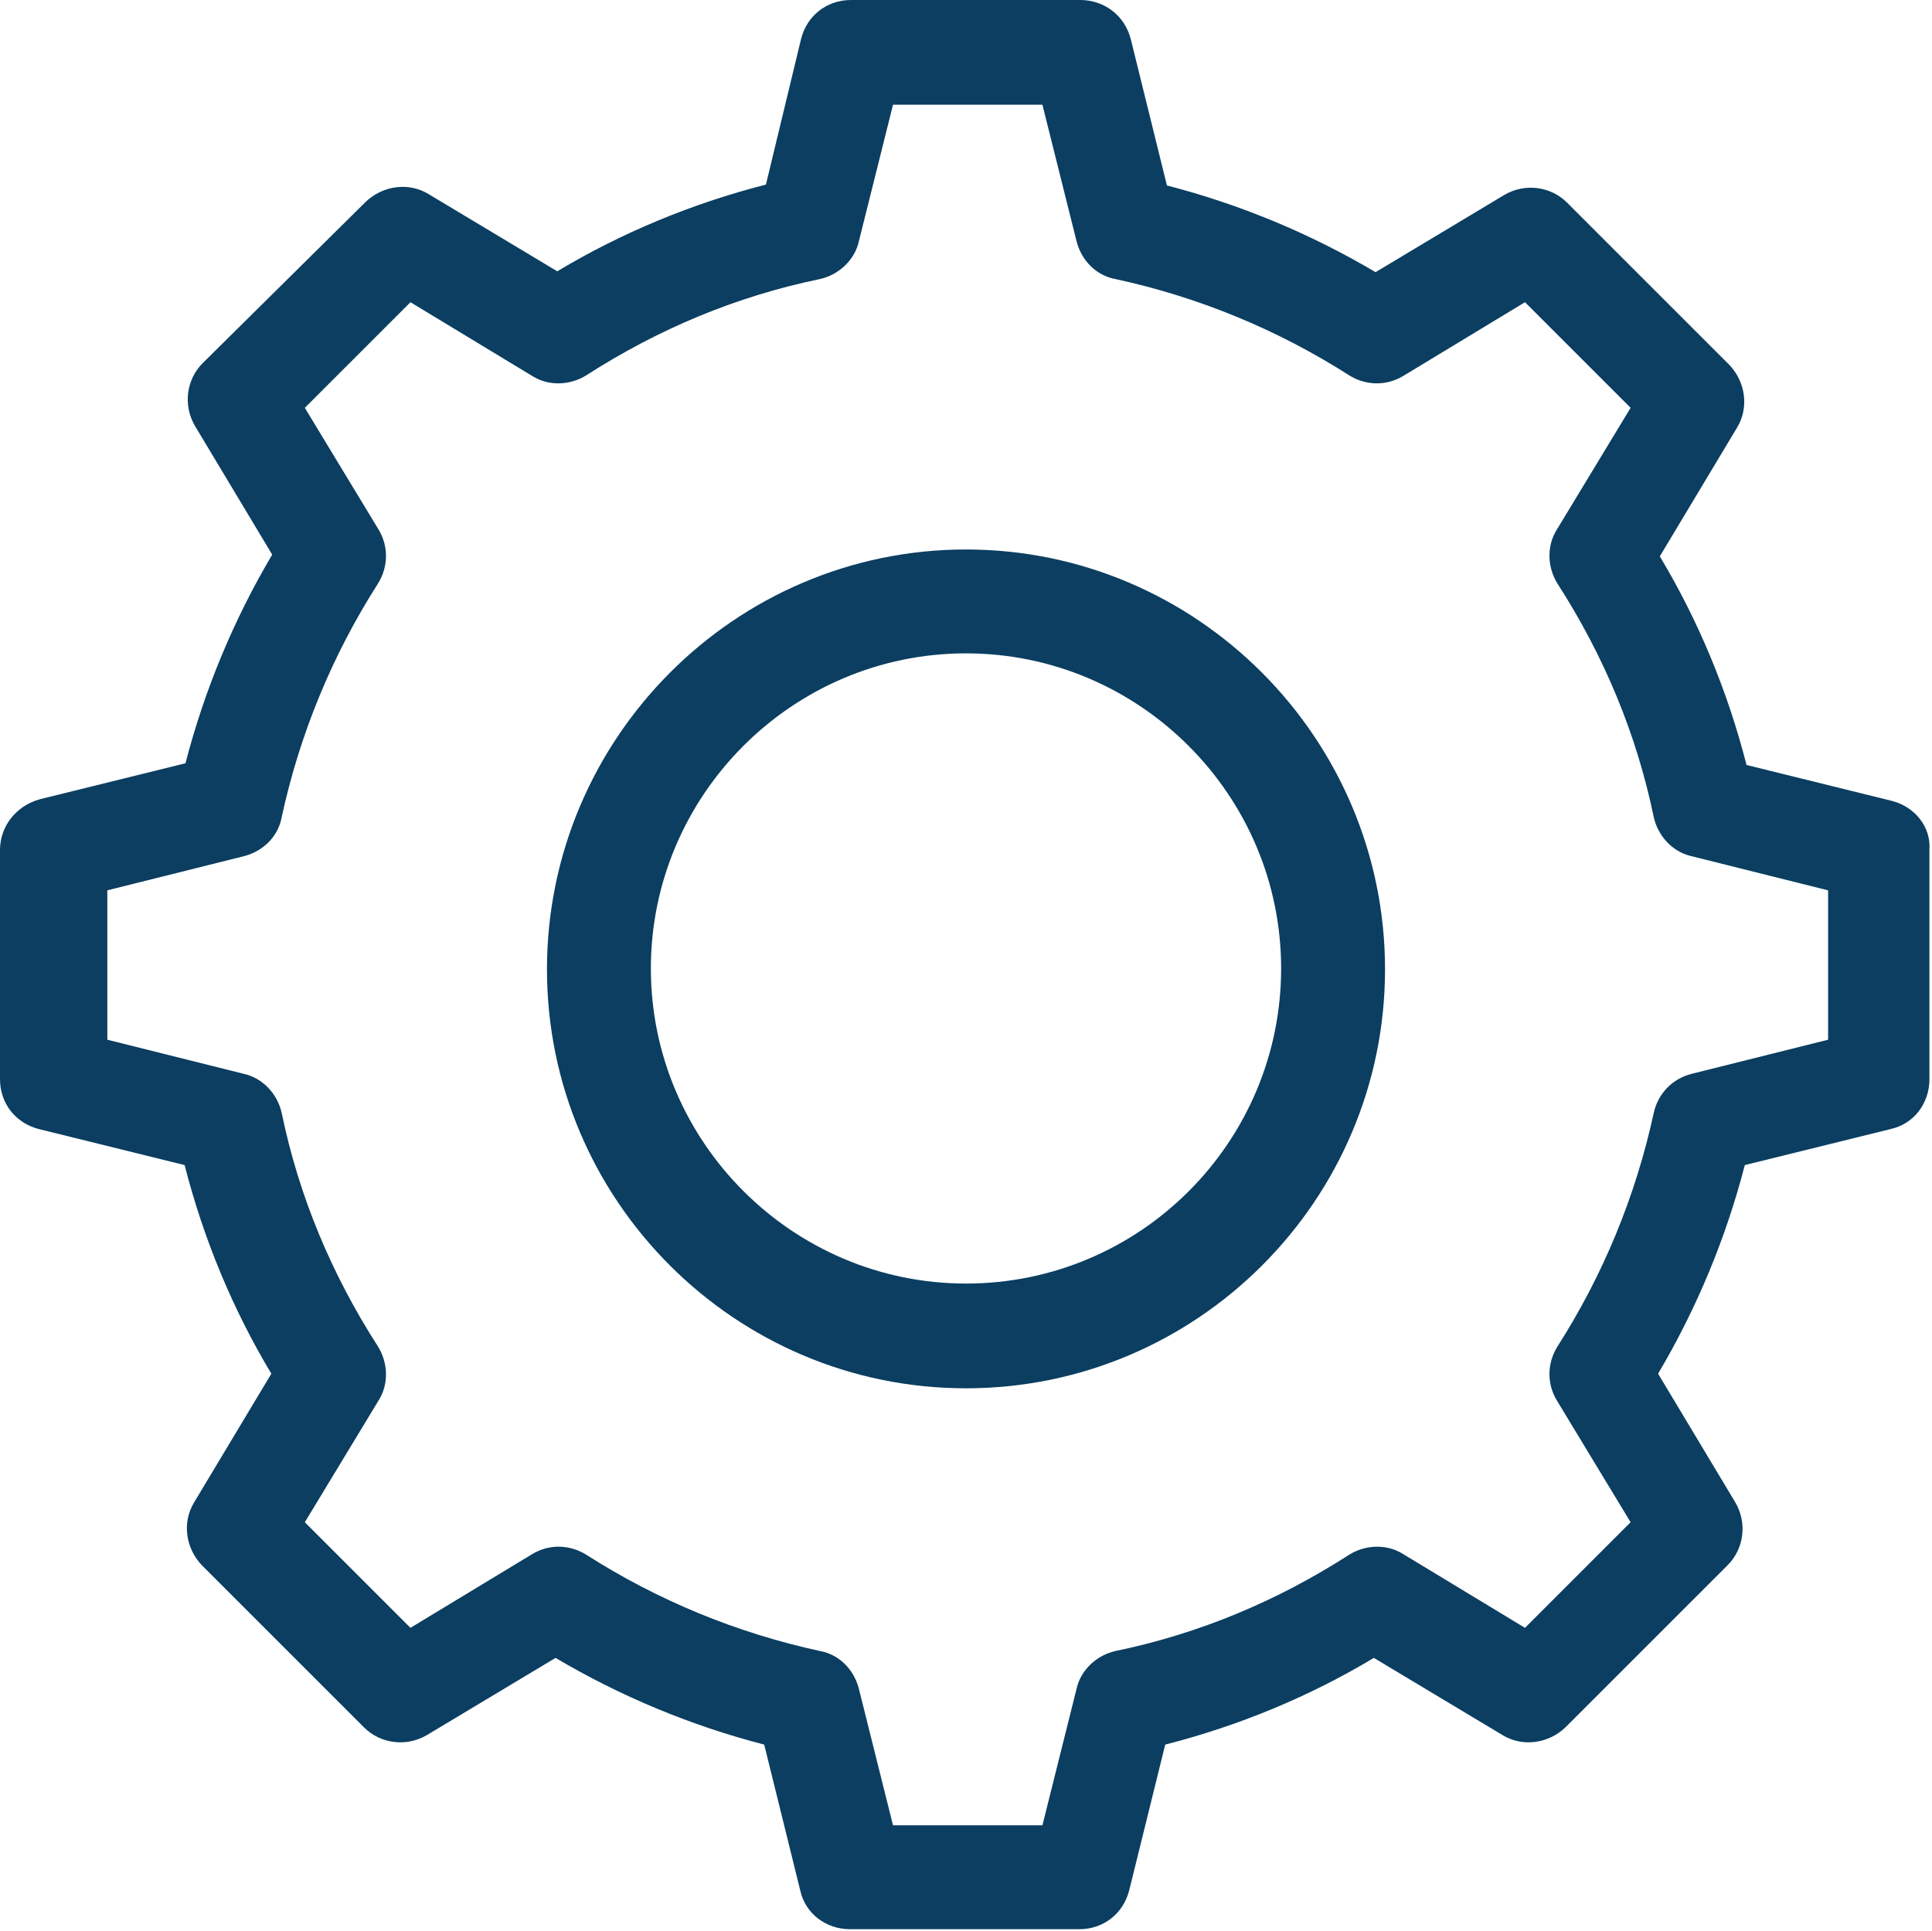
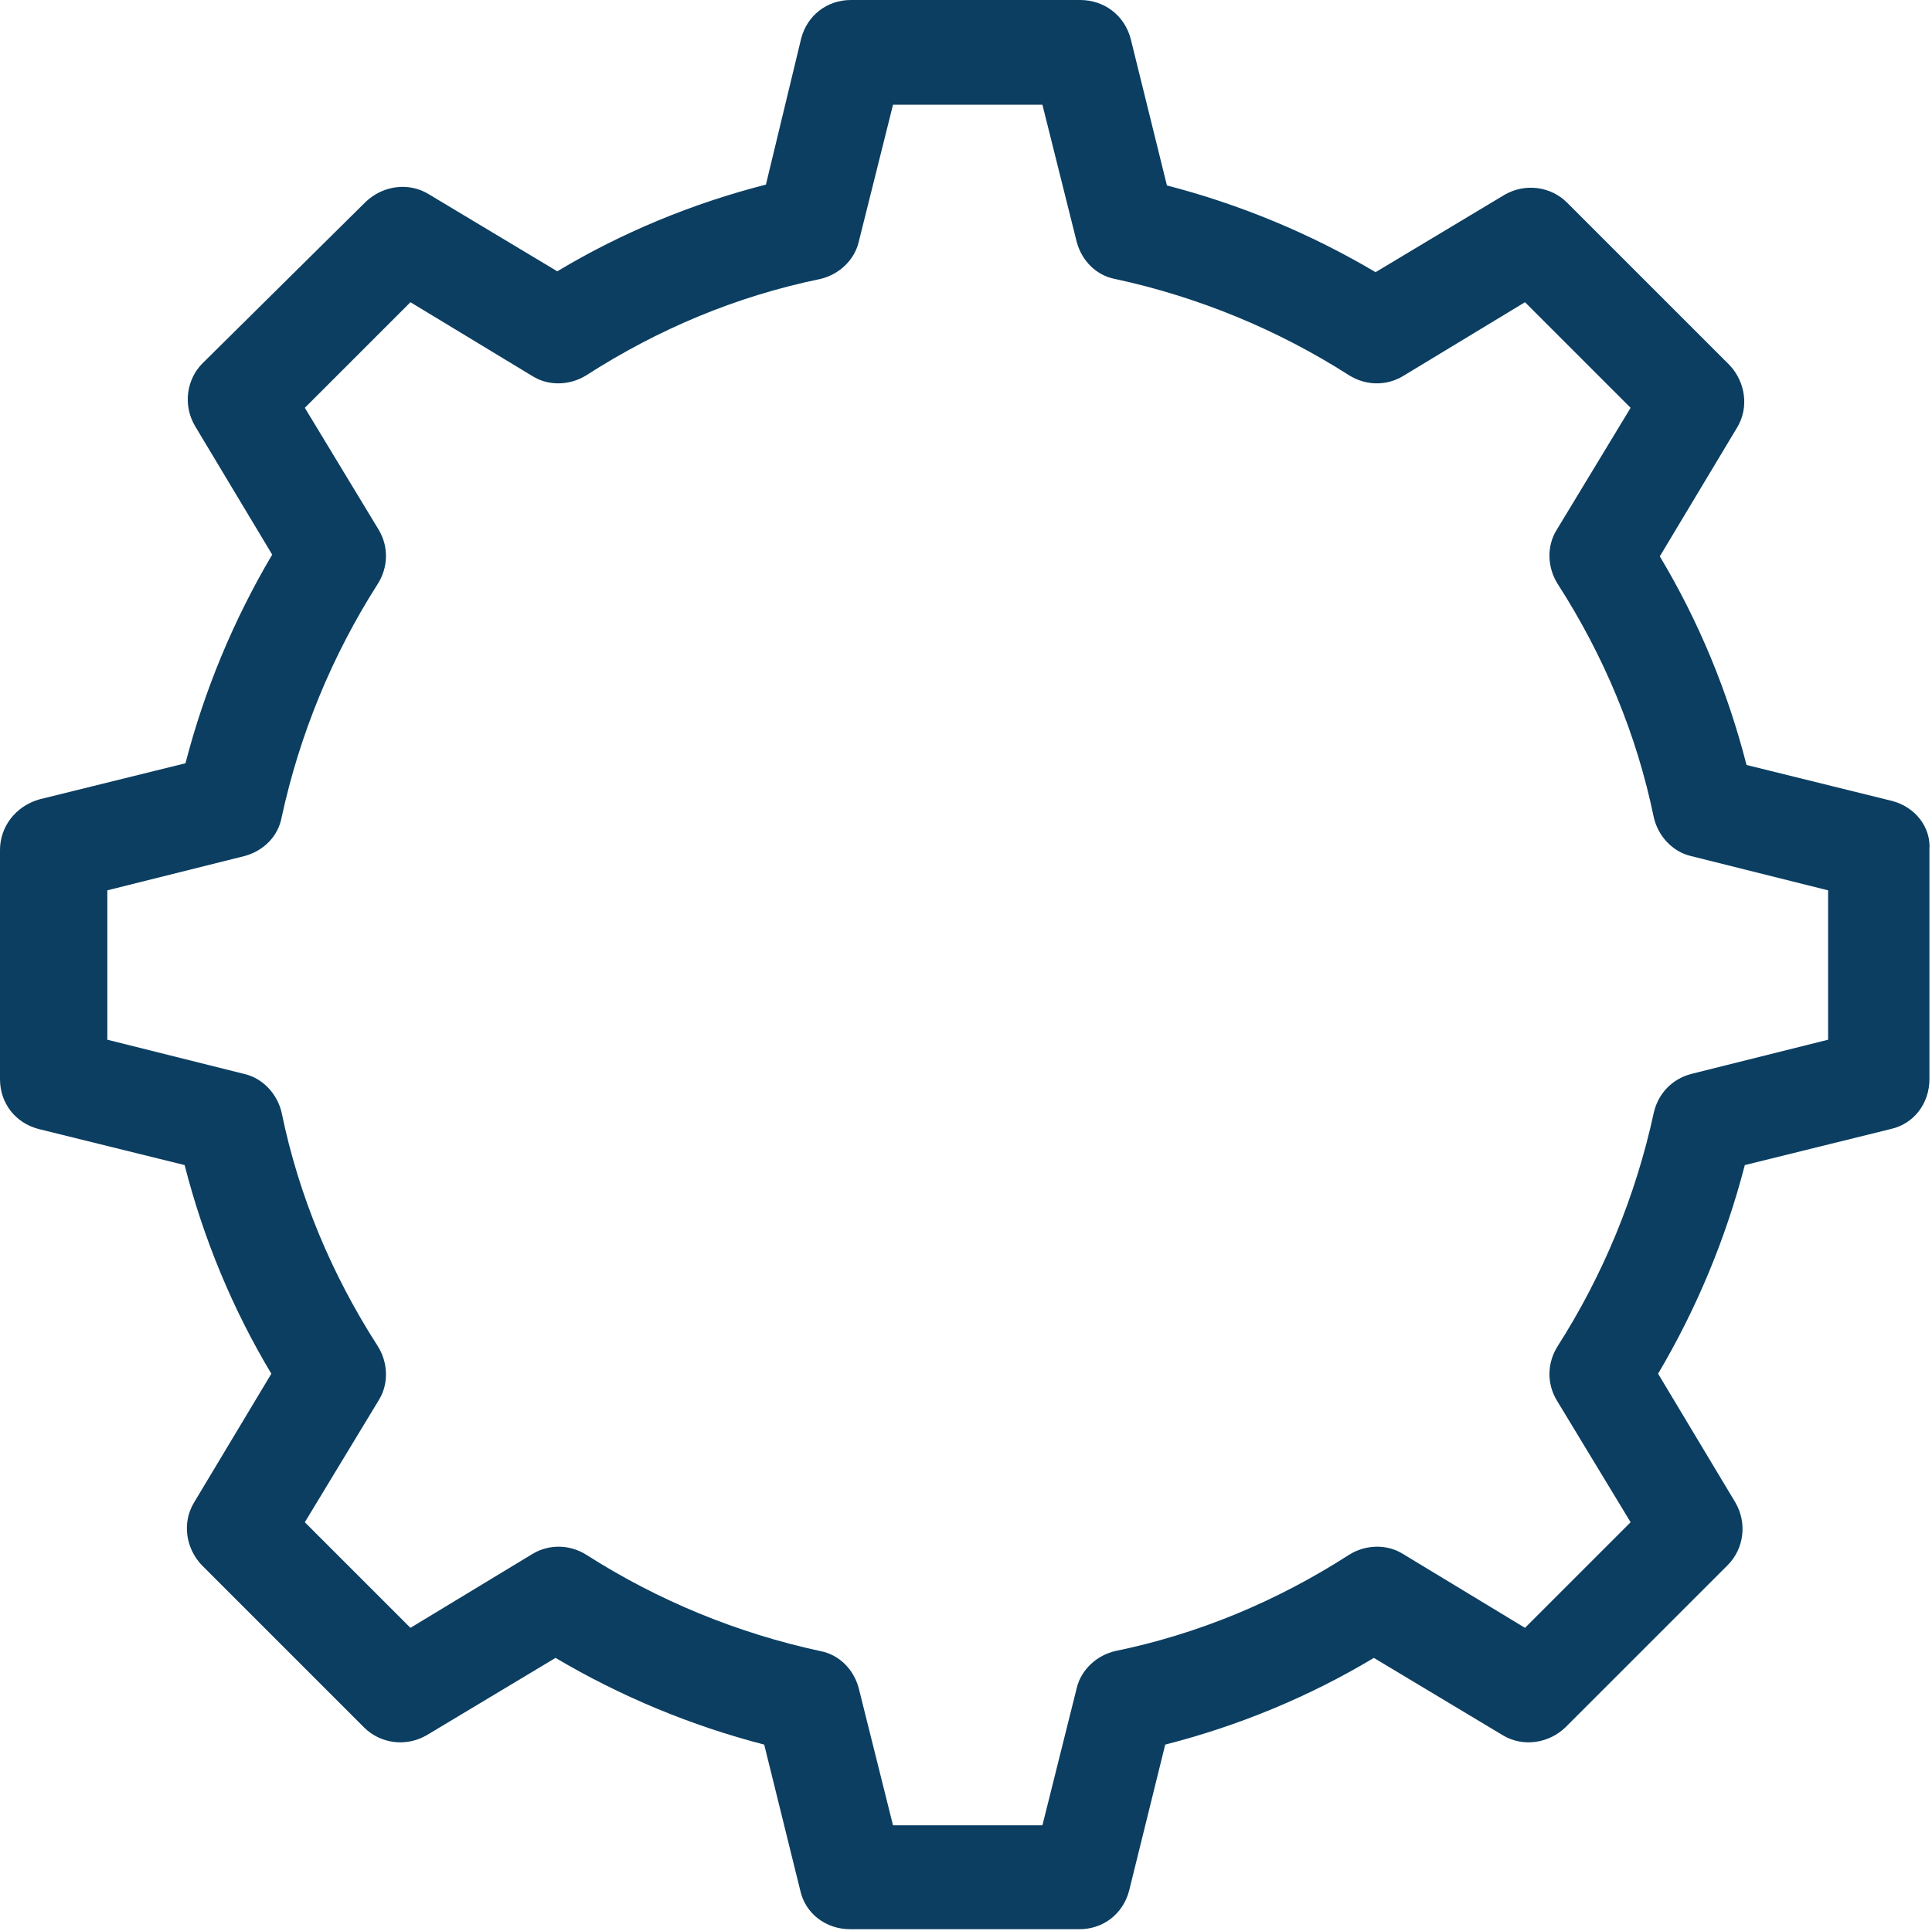
<svg xmlns="http://www.w3.org/2000/svg" version="1.1" id="Laag_1" x="0px" y="0px" viewBox="0 0 225 224.9" style="enable-background:new 0 0 225 224.9;" xml:space="preserve">
  <style type="text/css">
	.st0{fill:#0B3E61;}
</style>
  <g>
-     <path class="st0" d="M112.5,64C85.6,64,63.7,86,63.7,112.9s21.9,48.8,48.8,48.8s48.8-21.9,48.8-48.8S139.4,64,112.5,64z    M112.5,149.5c-20.2,0-36.7-16.5-36.7-36.7s16.5-36.7,36.7-36.7s36.7,16.5,36.7,36.7S132.8,149.5,112.5,149.5z" />
    <path class="st0" d="M220.4,93.3l-17-4.2c-2.2-8.6-5.6-16.8-10.1-24.3l9-15c1.4-2.3,1-5.3-0.9-7.3l-18.9-18.9   c-1.9-1.9-4.9-2.3-7.3-0.9l-15,9c-7.6-4.5-15.8-7.9-24.3-10.1l-4.2-17C131,1.8,128.6,0,125.8,0H99.1c-2.8,0-5.1,1.8-5.8,4.5   l-4.1,17c-8.6,2.2-16.8,5.6-24.3,10.1l-15-9c-2.3-1.4-5.3-1-7.3,0.9l-19,18.8c-1.9,1.9-2.3,4.9-0.9,7.3l9,15   c-4.5,7.6-7.9,15.8-10.1,24.3l-17,4.2C1.8,93.9,0,96.3,0,99v26.7c0,2.8,1.8,5.1,4.5,5.8l17,4.2c2.2,8.6,5.6,16.8,10.1,24.3l-9,15   c-1.4,2.3-1,5.3,0.9,7.3l18.9,18.9c1.9,1.9,4.9,2.3,7.3,0.9l15-9c7.6,4.5,15.8,7.9,24.3,10.1l4.2,17c0.6,2.7,3,4.5,5.8,4.5h26.7   c2.8,0,5.1-1.8,5.8-4.5l4.2-17c8.6-2.2,16.8-5.6,24.3-10.1l15,9c2.3,1.4,5.3,1,7.3-0.9l18.9-18.9c1.9-1.9,2.3-4.9,0.9-7.3l-9-15   c4.5-7.6,7.9-15.8,10.1-24.3l17-4.2c2.7-0.6,4.5-3,4.5-5.8V99C224.9,96.3,223,94,220.4,93.3z M192.6,129.6   c-2.1,9.7-5.9,18.9-11.2,27.2c-1.2,1.9-1.3,4.3-0.1,6.3l8.6,14.2l-12.3,12.3l-14.2-8.6c-1.9-1.2-4.4-1.1-6.3,0.1   c-8.4,5.4-17.5,9.2-27.2,11.2c-2.2,0.5-4,2.2-4.5,4.3l-4,16H104l-4-16c-0.6-2.2-2.3-3.9-4.5-4.3c-9.7-2.1-18.9-5.9-27.2-11.2   c-1.9-1.2-4.3-1.3-6.3-0.1l-14.2,8.6l-12.3-12.3l8.6-14.2c1.2-1.9,1.1-4.4-0.1-6.3c-5.4-8.4-9.2-17.5-11.2-27.2   c-0.5-2.2-2.2-4-4.3-4.5l-16-4v-17.4l16-4c2.2-0.6,3.9-2.3,4.3-4.5c2.1-9.7,5.9-18.9,11.2-27.2c1.2-1.9,1.3-4.3,0.1-6.3l-8.6-14.2   l12.3-12.3l14.2,8.6c1.9,1.2,4.4,1.1,6.3-0.1c8.4-5.4,17.5-9.2,27.2-11.2c2.2-0.5,4-2.2,4.5-4.3l4-16h17.4l4,16   c0.6,2.2,2.3,3.9,4.5,4.3c9.7,2.1,18.9,5.9,27.2,11.2c1.9,1.2,4.3,1.3,6.3,0.1l14.2-8.6l12.3,12.3l-8.6,14.2   c-1.2,1.9-1.1,4.4,0.1,6.3c5.4,8.4,9.2,17.5,11.2,27.2c0.5,2.2,2.2,4,4.3,4.5l16,4v17.4l-16,4C194.7,125.7,193.1,127.4,192.6,129.6   z" />
  </g>
</svg>